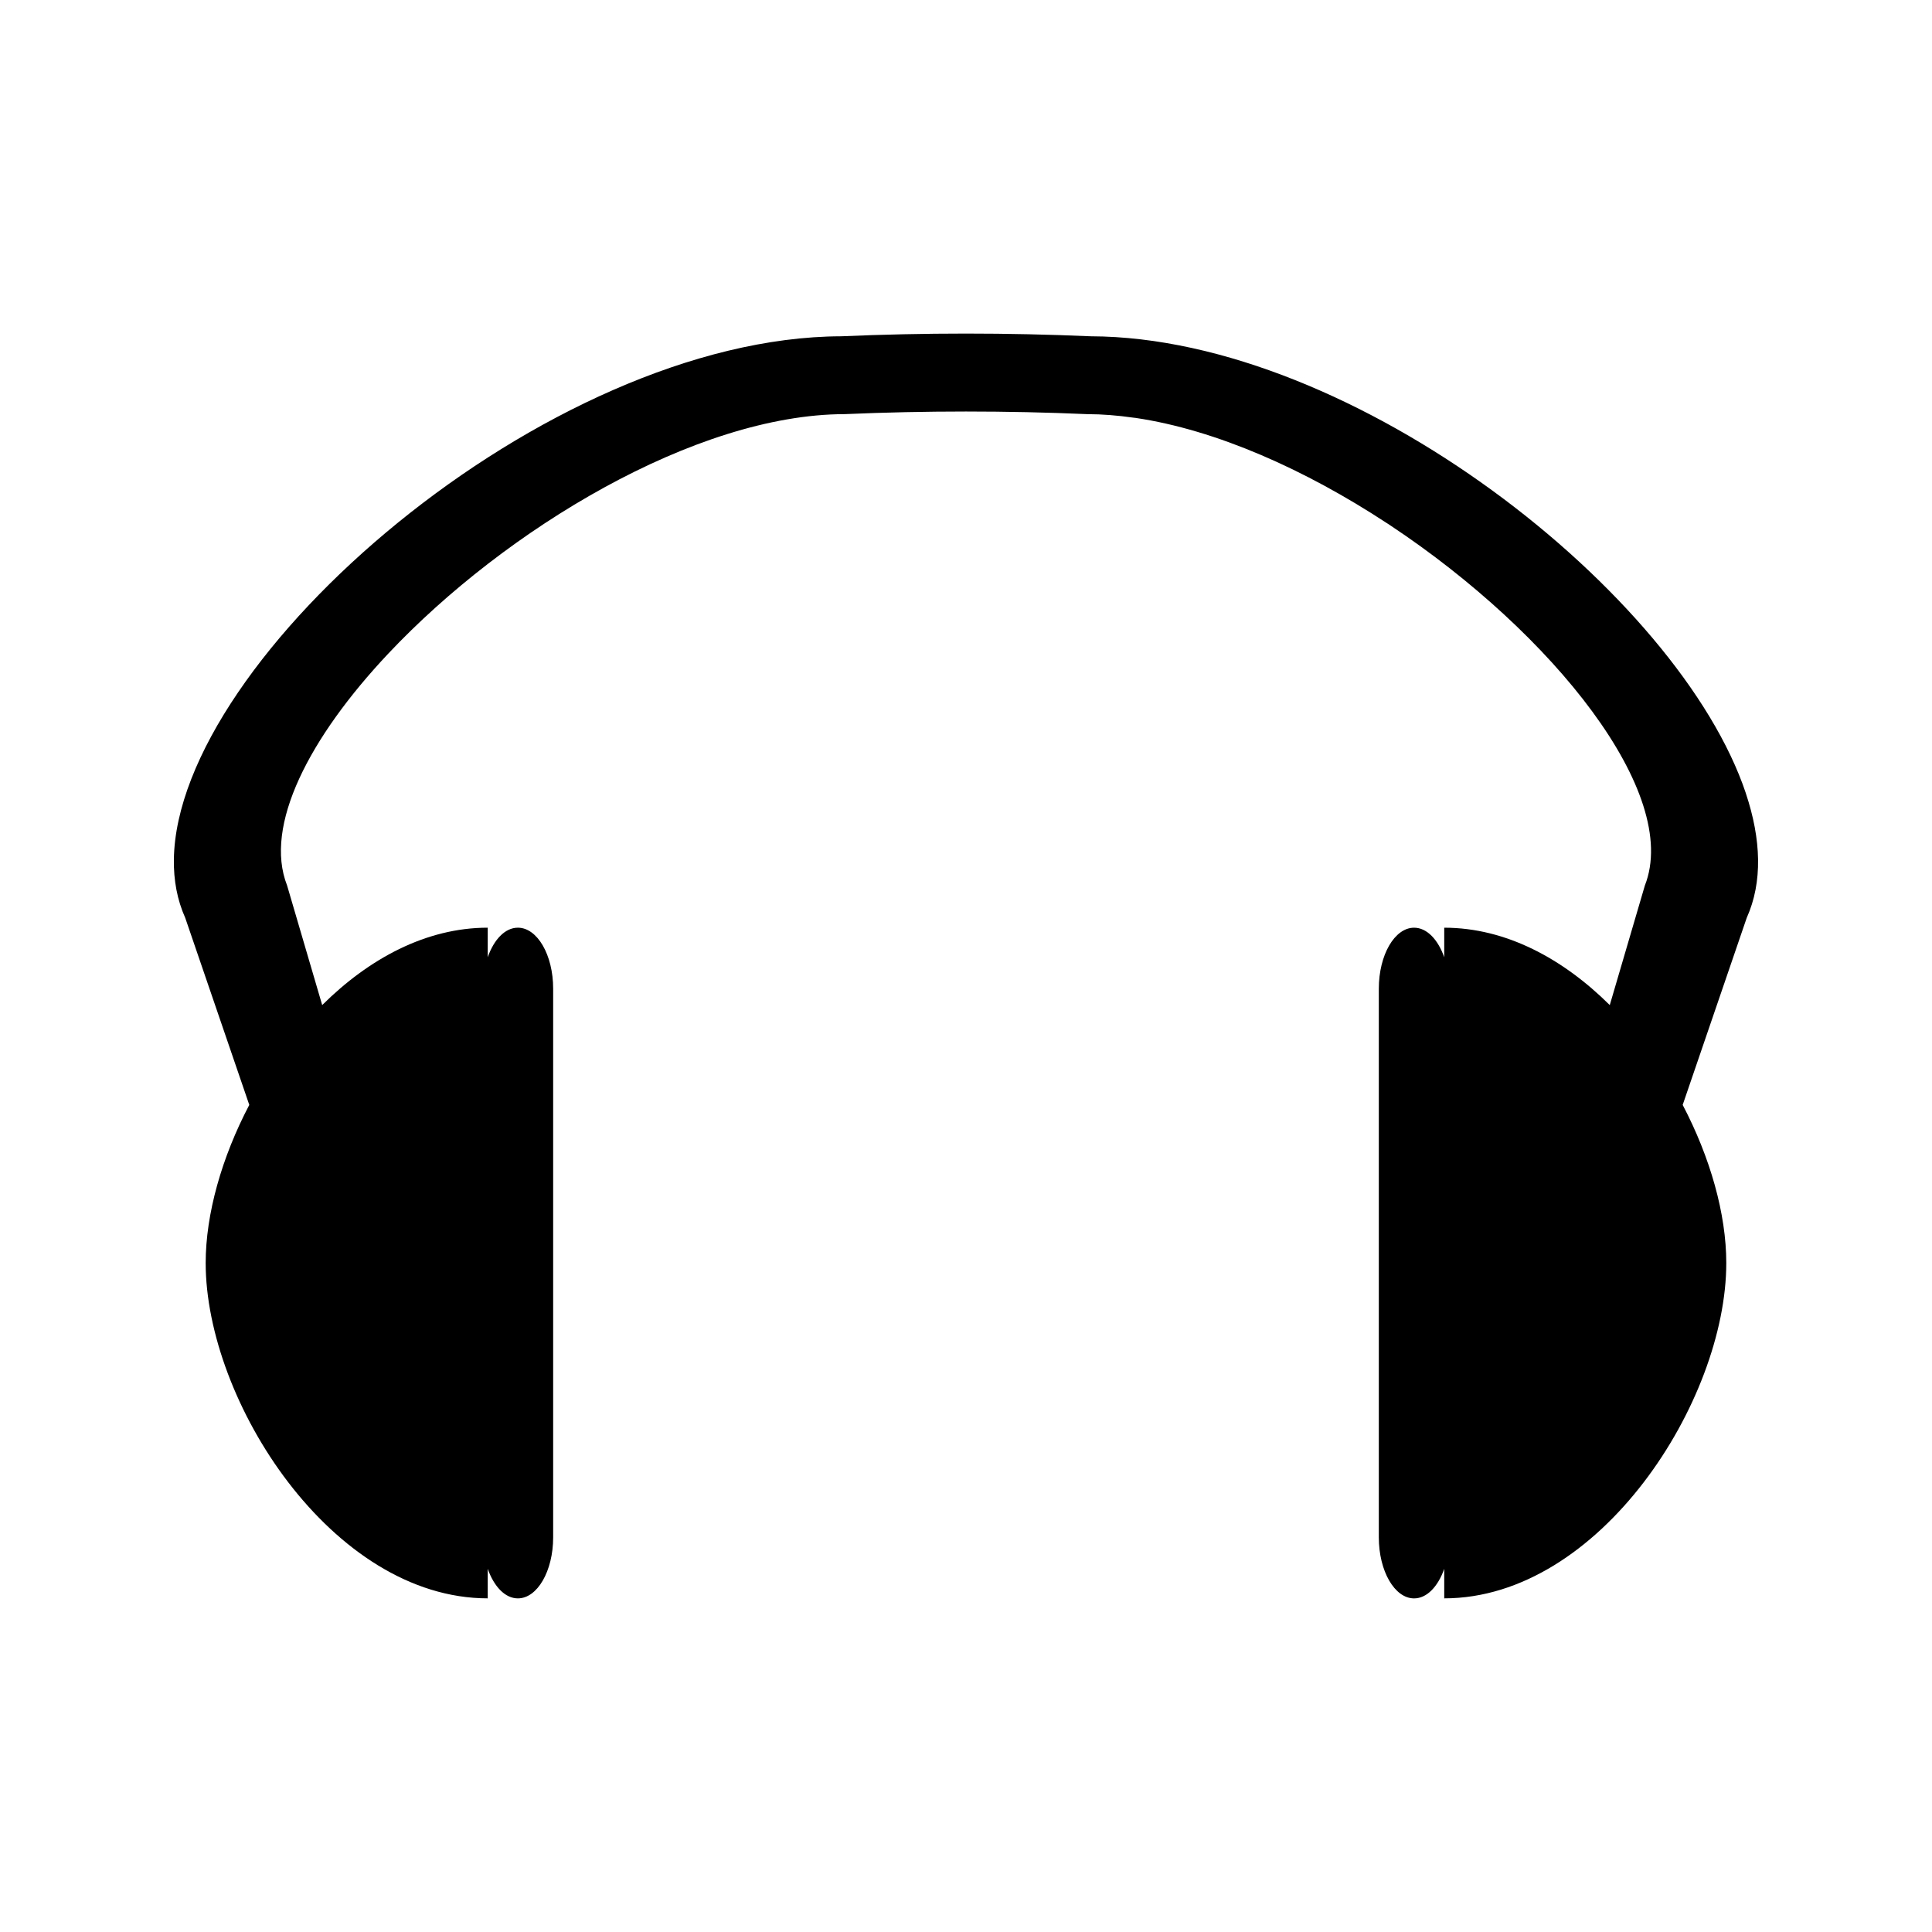
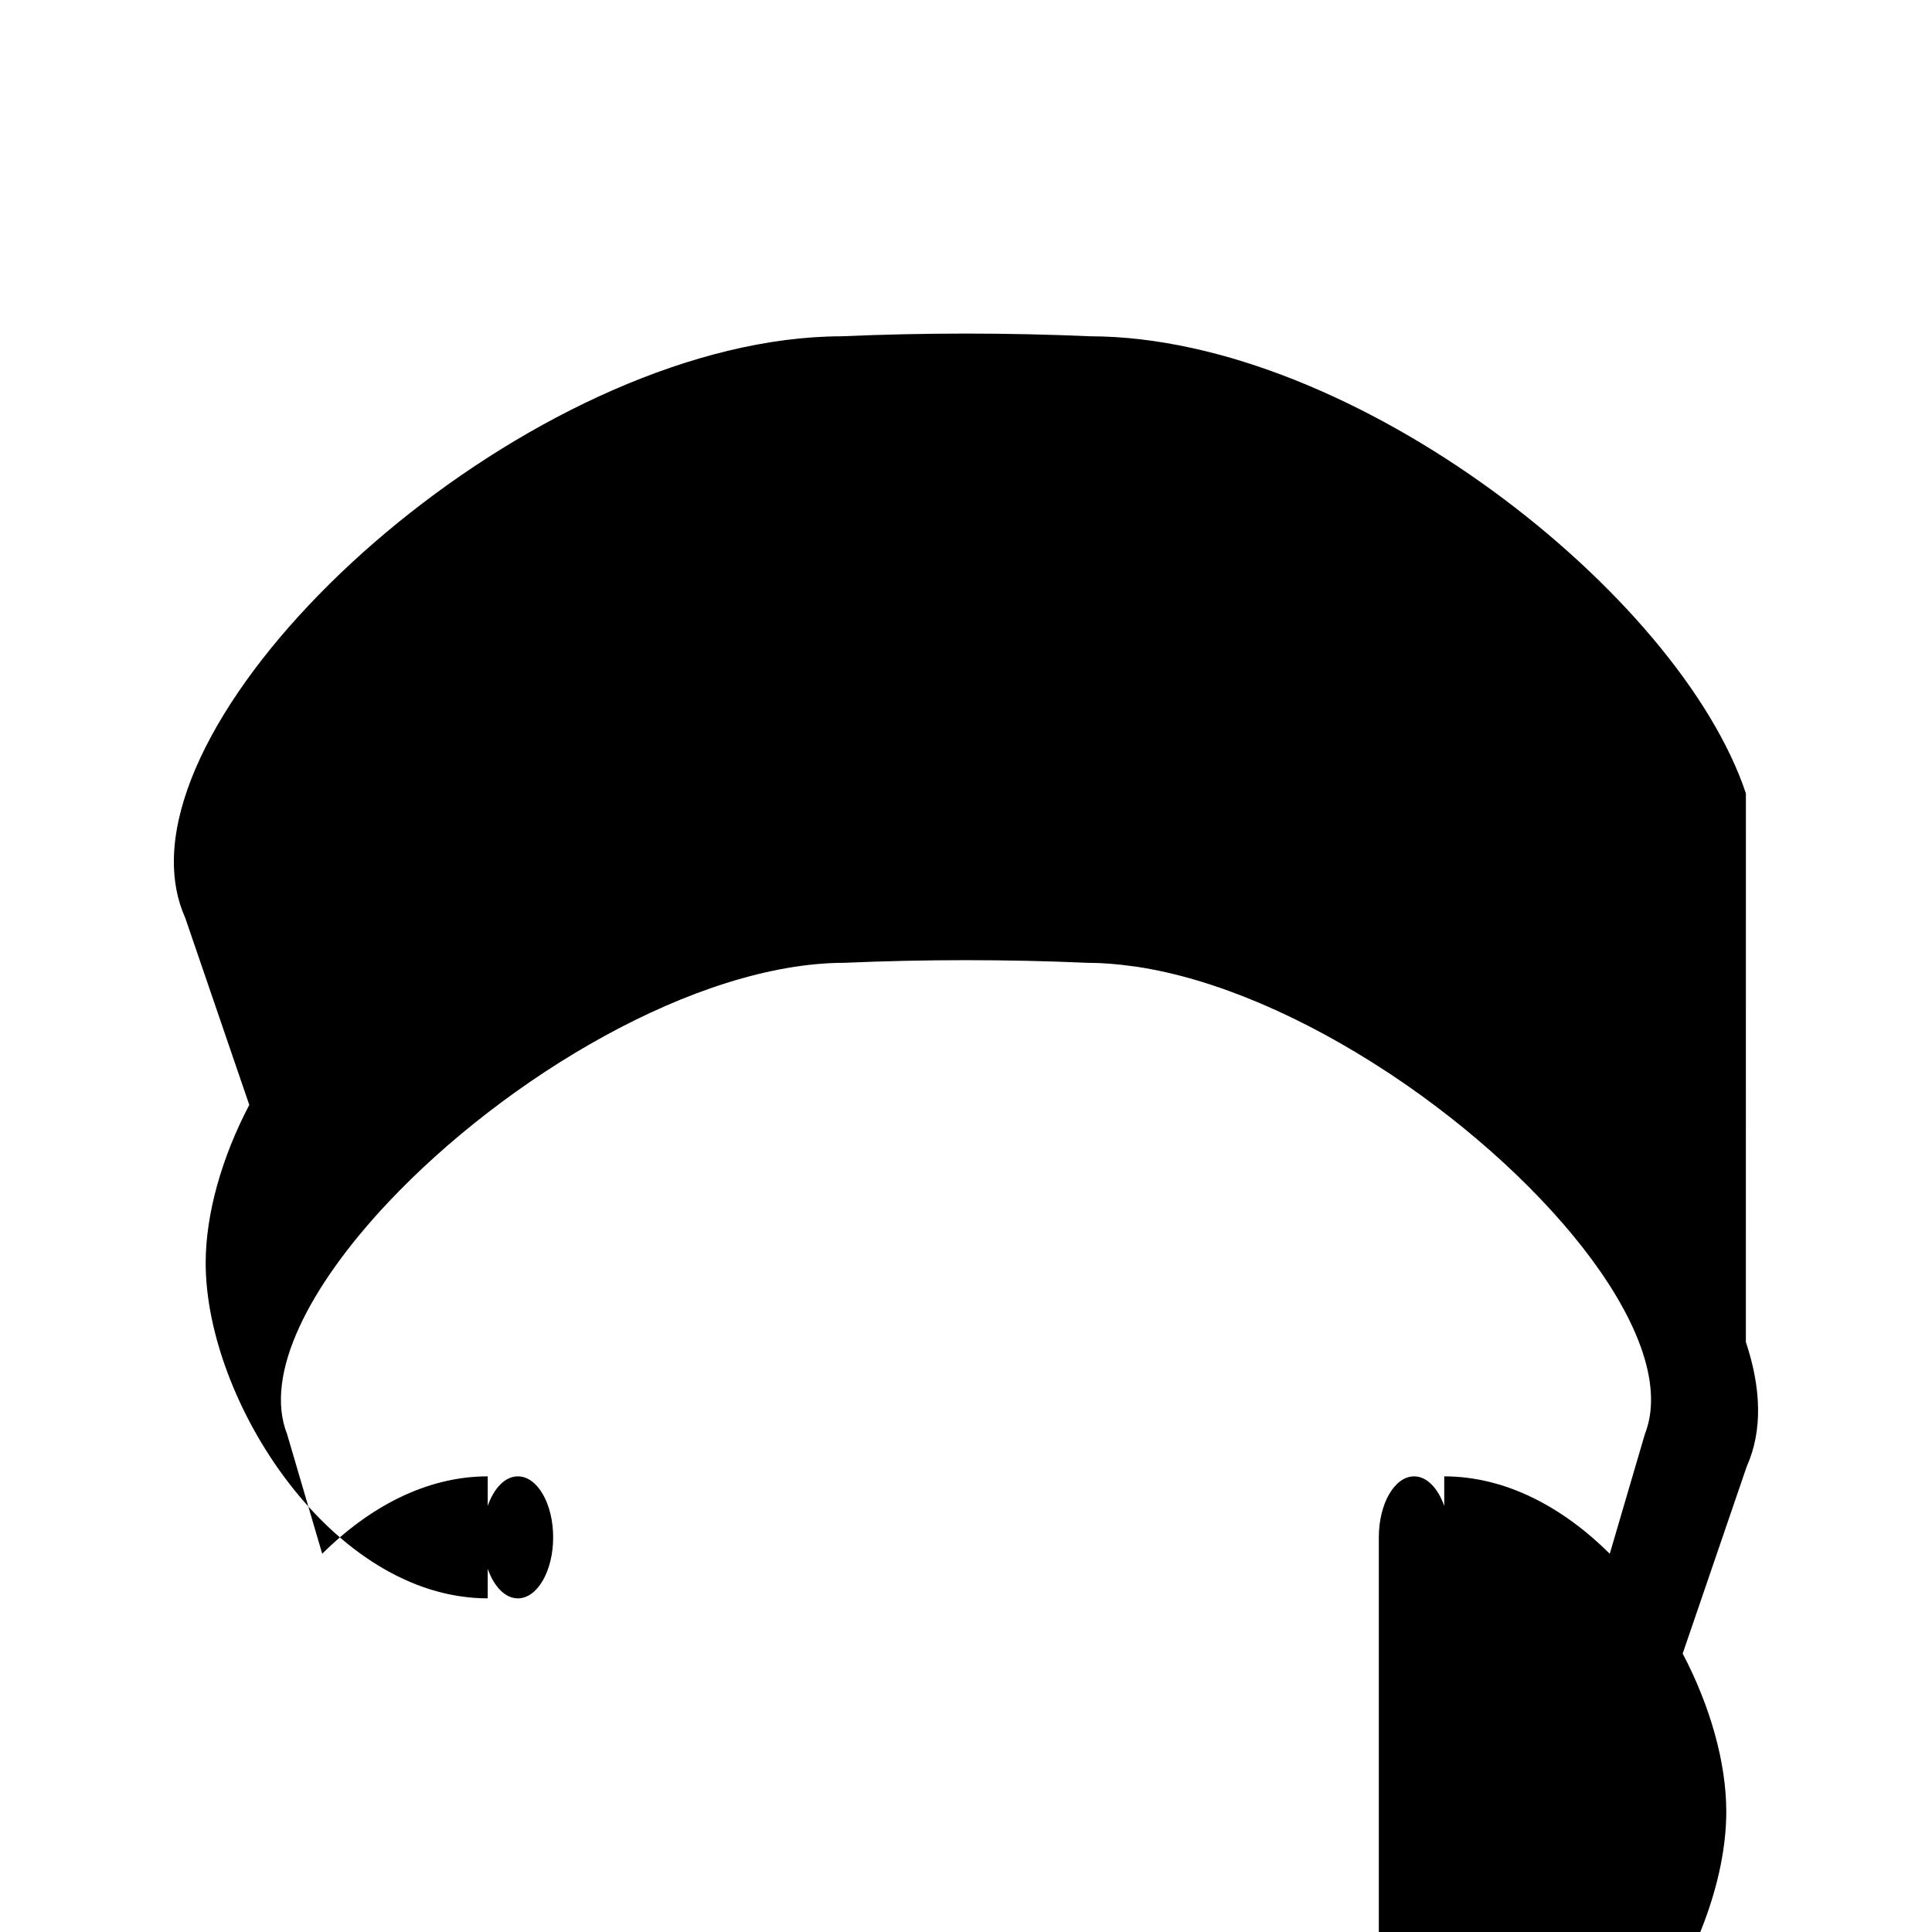
<svg xmlns="http://www.w3.org/2000/svg" fill="#000000" width="800px" height="800px" version="1.1" viewBox="144 144 512 512">
-   <path d="m606.68 354.25c-17.605-52.715-103.69-120.91-173.61-121.13-11.02-0.477-22.047-0.719-33.074-0.719-11.031 0-22.059 0.242-33.078 0.719-77.977 0.246-176.07 85.055-176.84 138.63-0.078 5.543 0.883 10.746 3.012 15.496 5.664 16.52 11.316 33.043 16.973 49.566-7.309 13.918-11.555 28.906-11.555 41.895 0 36.531 33.473 88.871 74.746 88.871v-7.832c1.645 4.68 4.594 7.84 7.988 7.84 5.16 0 9.352-7.242 9.352-16.176v-145.4c0-8.938-4.191-16.164-9.352-16.164-3.402 0-6.352 3.152-7.988 7.836v-7.836c-16.395 0-31.547 8.27-43.867 20.508-3.102-10.562-6.203-21.125-9.301-31.688-6.231-15.828 5.856-39.203 26.824-61.465 30.996-32.906 81.414-63.387 120.92-63.453 10.719-0.465 21.441-0.695 32.168-0.695s21.453 0.23 32.172 0.699c3.957 0.004 8.023 0.336 12.172 0.93 0.188 0.027 0.379 0.035 0.566 0.062 21.492 3.18 45.059 13.754 66.48 27.797 0.23 0.152 0.473 0.293 0.699 0.445 0.164 0.109 0.324 0.219 0.488 0.332 42.977 28.543 76.941 70.934 67.332 95.352-3.102 10.562-6.207 21.125-9.301 31.688-12.328-12.242-27.473-20.508-43.867-20.508v7.836c-1.645-4.68-4.586-7.836-7.988-7.836-5.16 0-9.348 7.227-9.348 16.164v145.4c0 8.934 4.188 16.176 9.348 16.176 3.402 0 6.352-3.164 7.988-7.84v7.828c41.277 0 74.746-52.34 74.746-88.871 0-12.992-4.25-27.977-11.555-41.895 5.656-16.52 11.309-33.047 16.969-49.566 4.262-9.492 3.84-20.828-0.227-33z" />
+   <path d="m606.68 354.25c-17.605-52.715-103.69-120.91-173.61-121.13-11.02-0.477-22.047-0.719-33.074-0.719-11.031 0-22.059 0.242-33.078 0.719-77.977 0.246-176.07 85.055-176.84 138.63-0.078 5.543 0.883 10.746 3.012 15.496 5.664 16.52 11.316 33.043 16.973 49.566-7.309 13.918-11.555 28.906-11.555 41.895 0 36.531 33.473 88.871 74.746 88.871v-7.832c1.645 4.68 4.594 7.84 7.988 7.84 5.16 0 9.352-7.242 9.352-16.176c0-8.938-4.191-16.164-9.352-16.164-3.402 0-6.352 3.152-7.988 7.836v-7.836c-16.395 0-31.547 8.27-43.867 20.508-3.102-10.562-6.203-21.125-9.301-31.688-6.231-15.828 5.856-39.203 26.824-61.465 30.996-32.906 81.414-63.387 120.92-63.453 10.719-0.465 21.441-0.695 32.168-0.695s21.453 0.23 32.172 0.699c3.957 0.004 8.023 0.336 12.172 0.93 0.188 0.027 0.379 0.035 0.566 0.062 21.492 3.18 45.059 13.754 66.48 27.797 0.23 0.152 0.473 0.293 0.699 0.445 0.164 0.109 0.324 0.219 0.488 0.332 42.977 28.543 76.941 70.934 67.332 95.352-3.102 10.562-6.207 21.125-9.301 31.688-12.328-12.242-27.473-20.508-43.867-20.508v7.836c-1.645-4.68-4.586-7.836-7.988-7.836-5.16 0-9.348 7.227-9.348 16.164v145.4c0 8.934 4.188 16.176 9.348 16.176 3.402 0 6.352-3.164 7.988-7.84v7.828c41.277 0 74.746-52.34 74.746-88.871 0-12.992-4.25-27.977-11.555-41.895 5.656-16.52 11.309-33.047 16.969-49.566 4.262-9.492 3.84-20.828-0.227-33z" />
</svg>